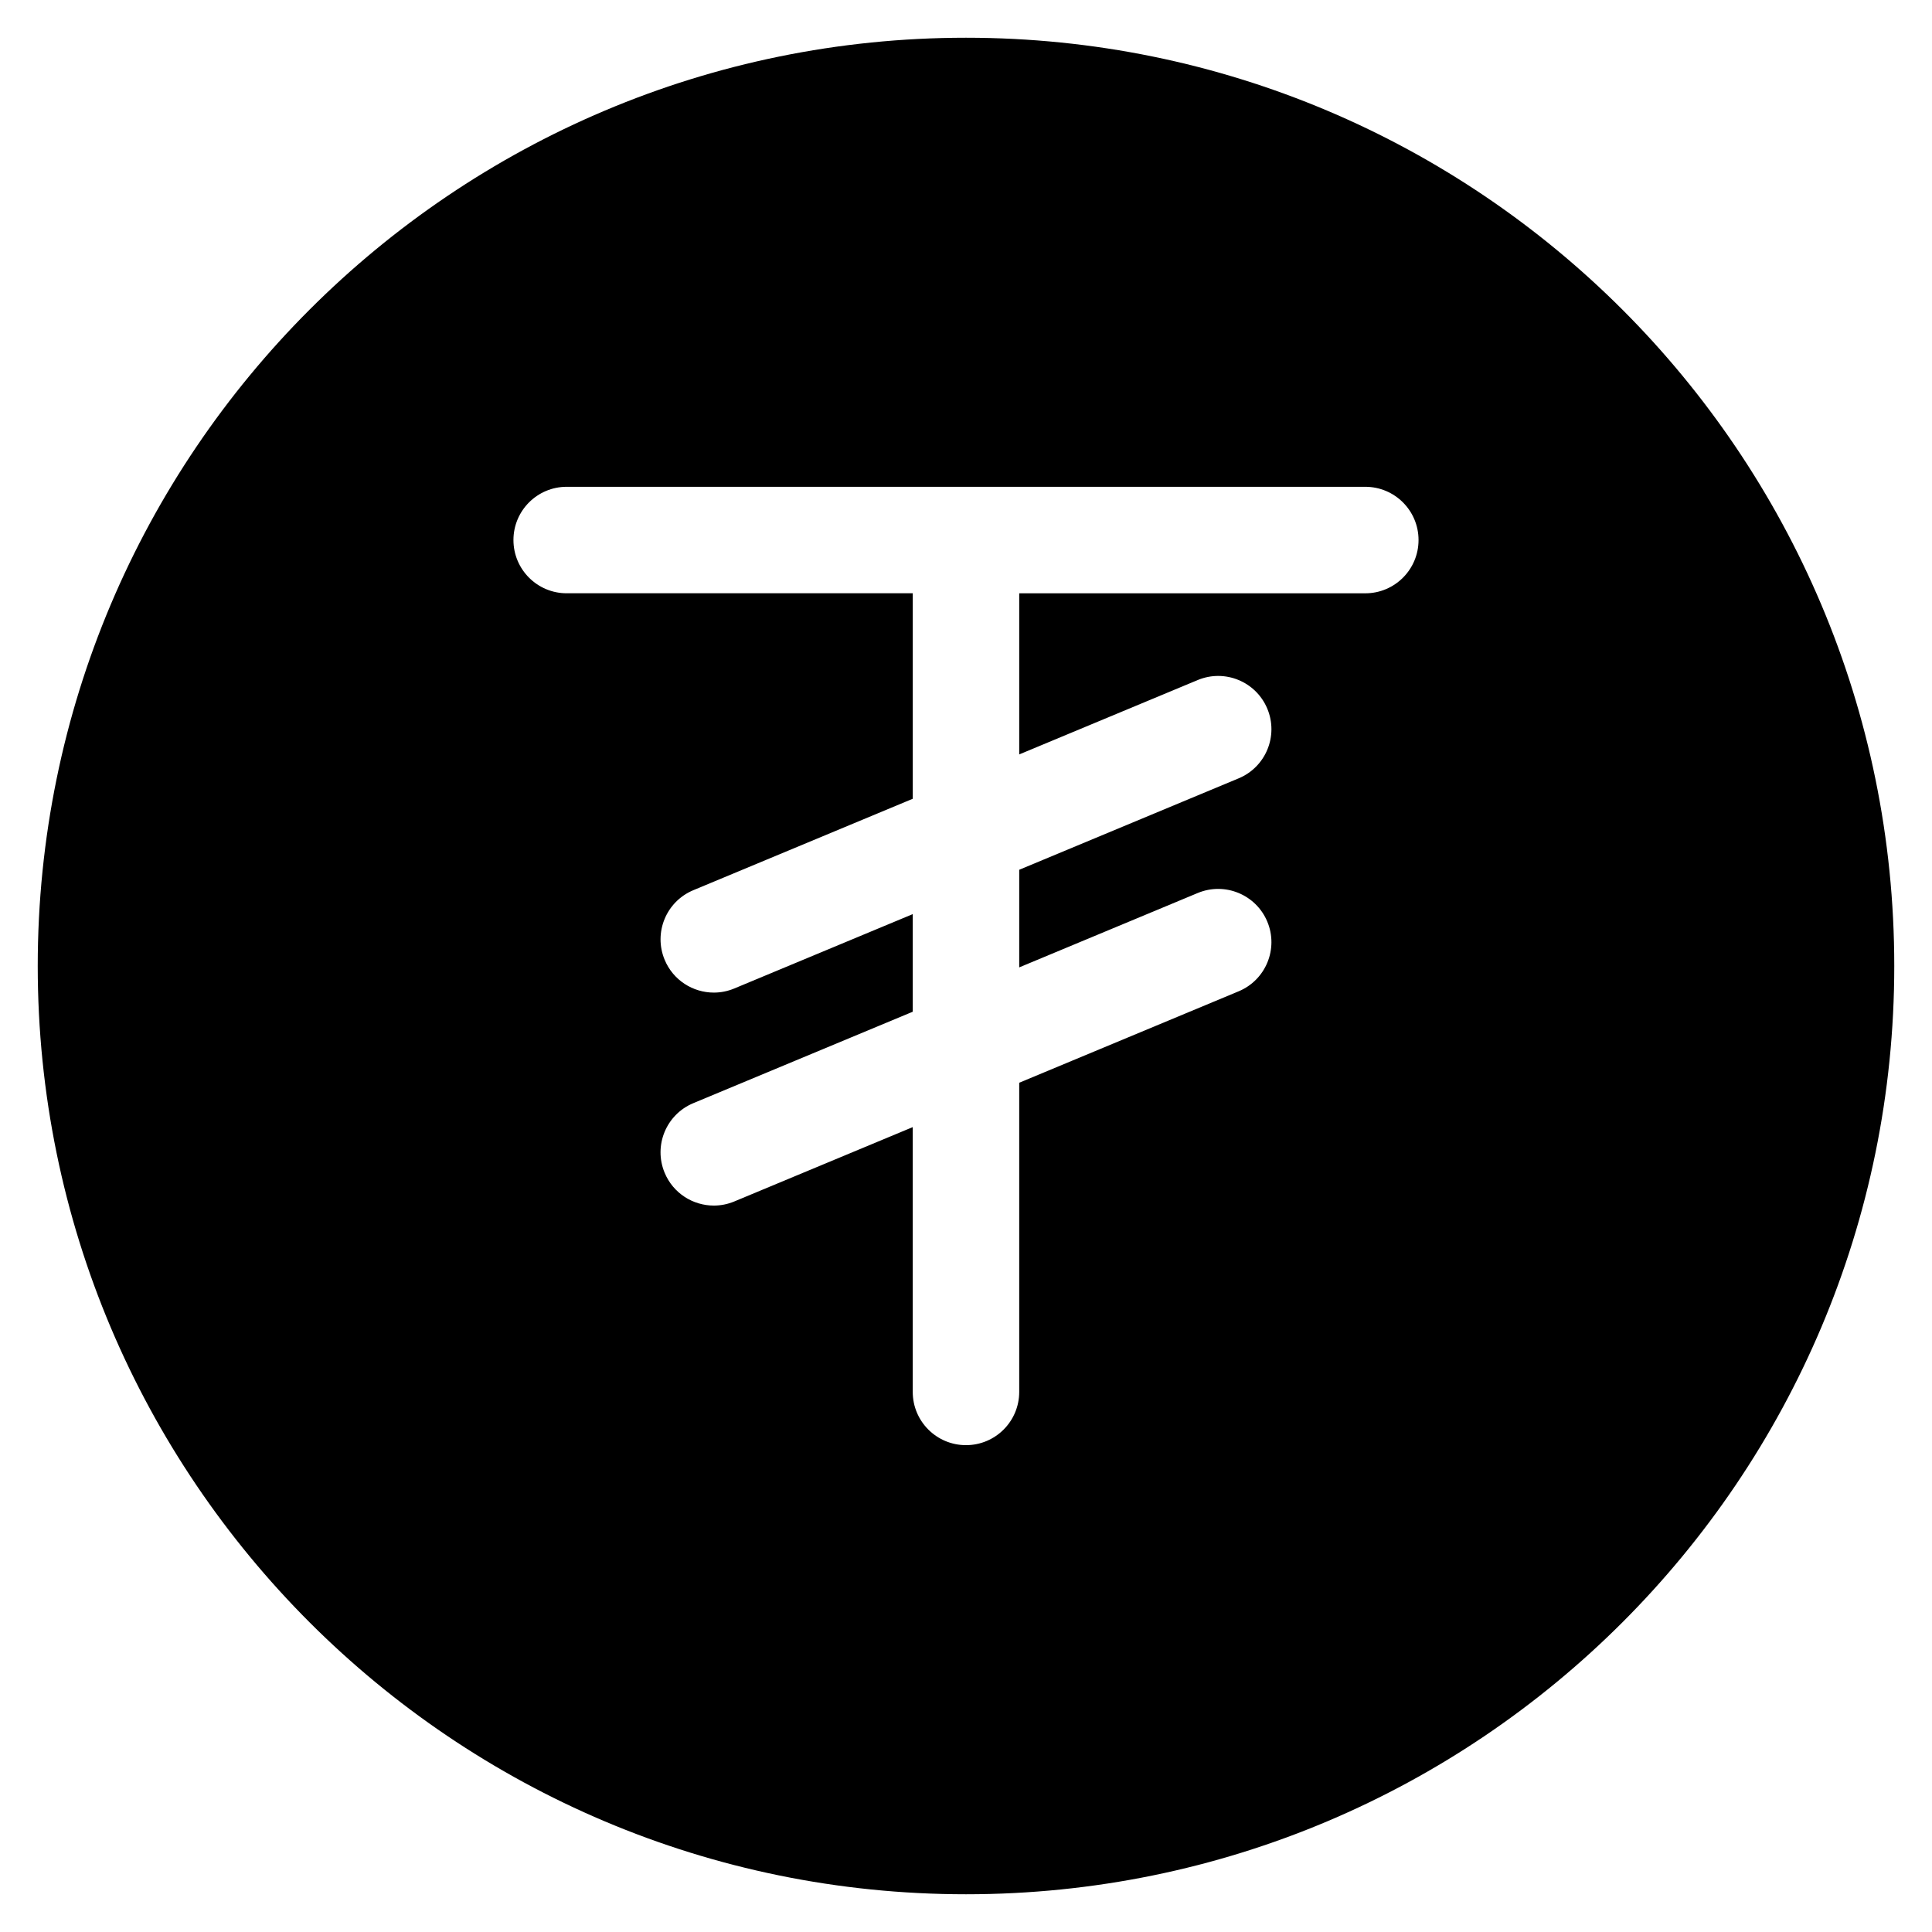
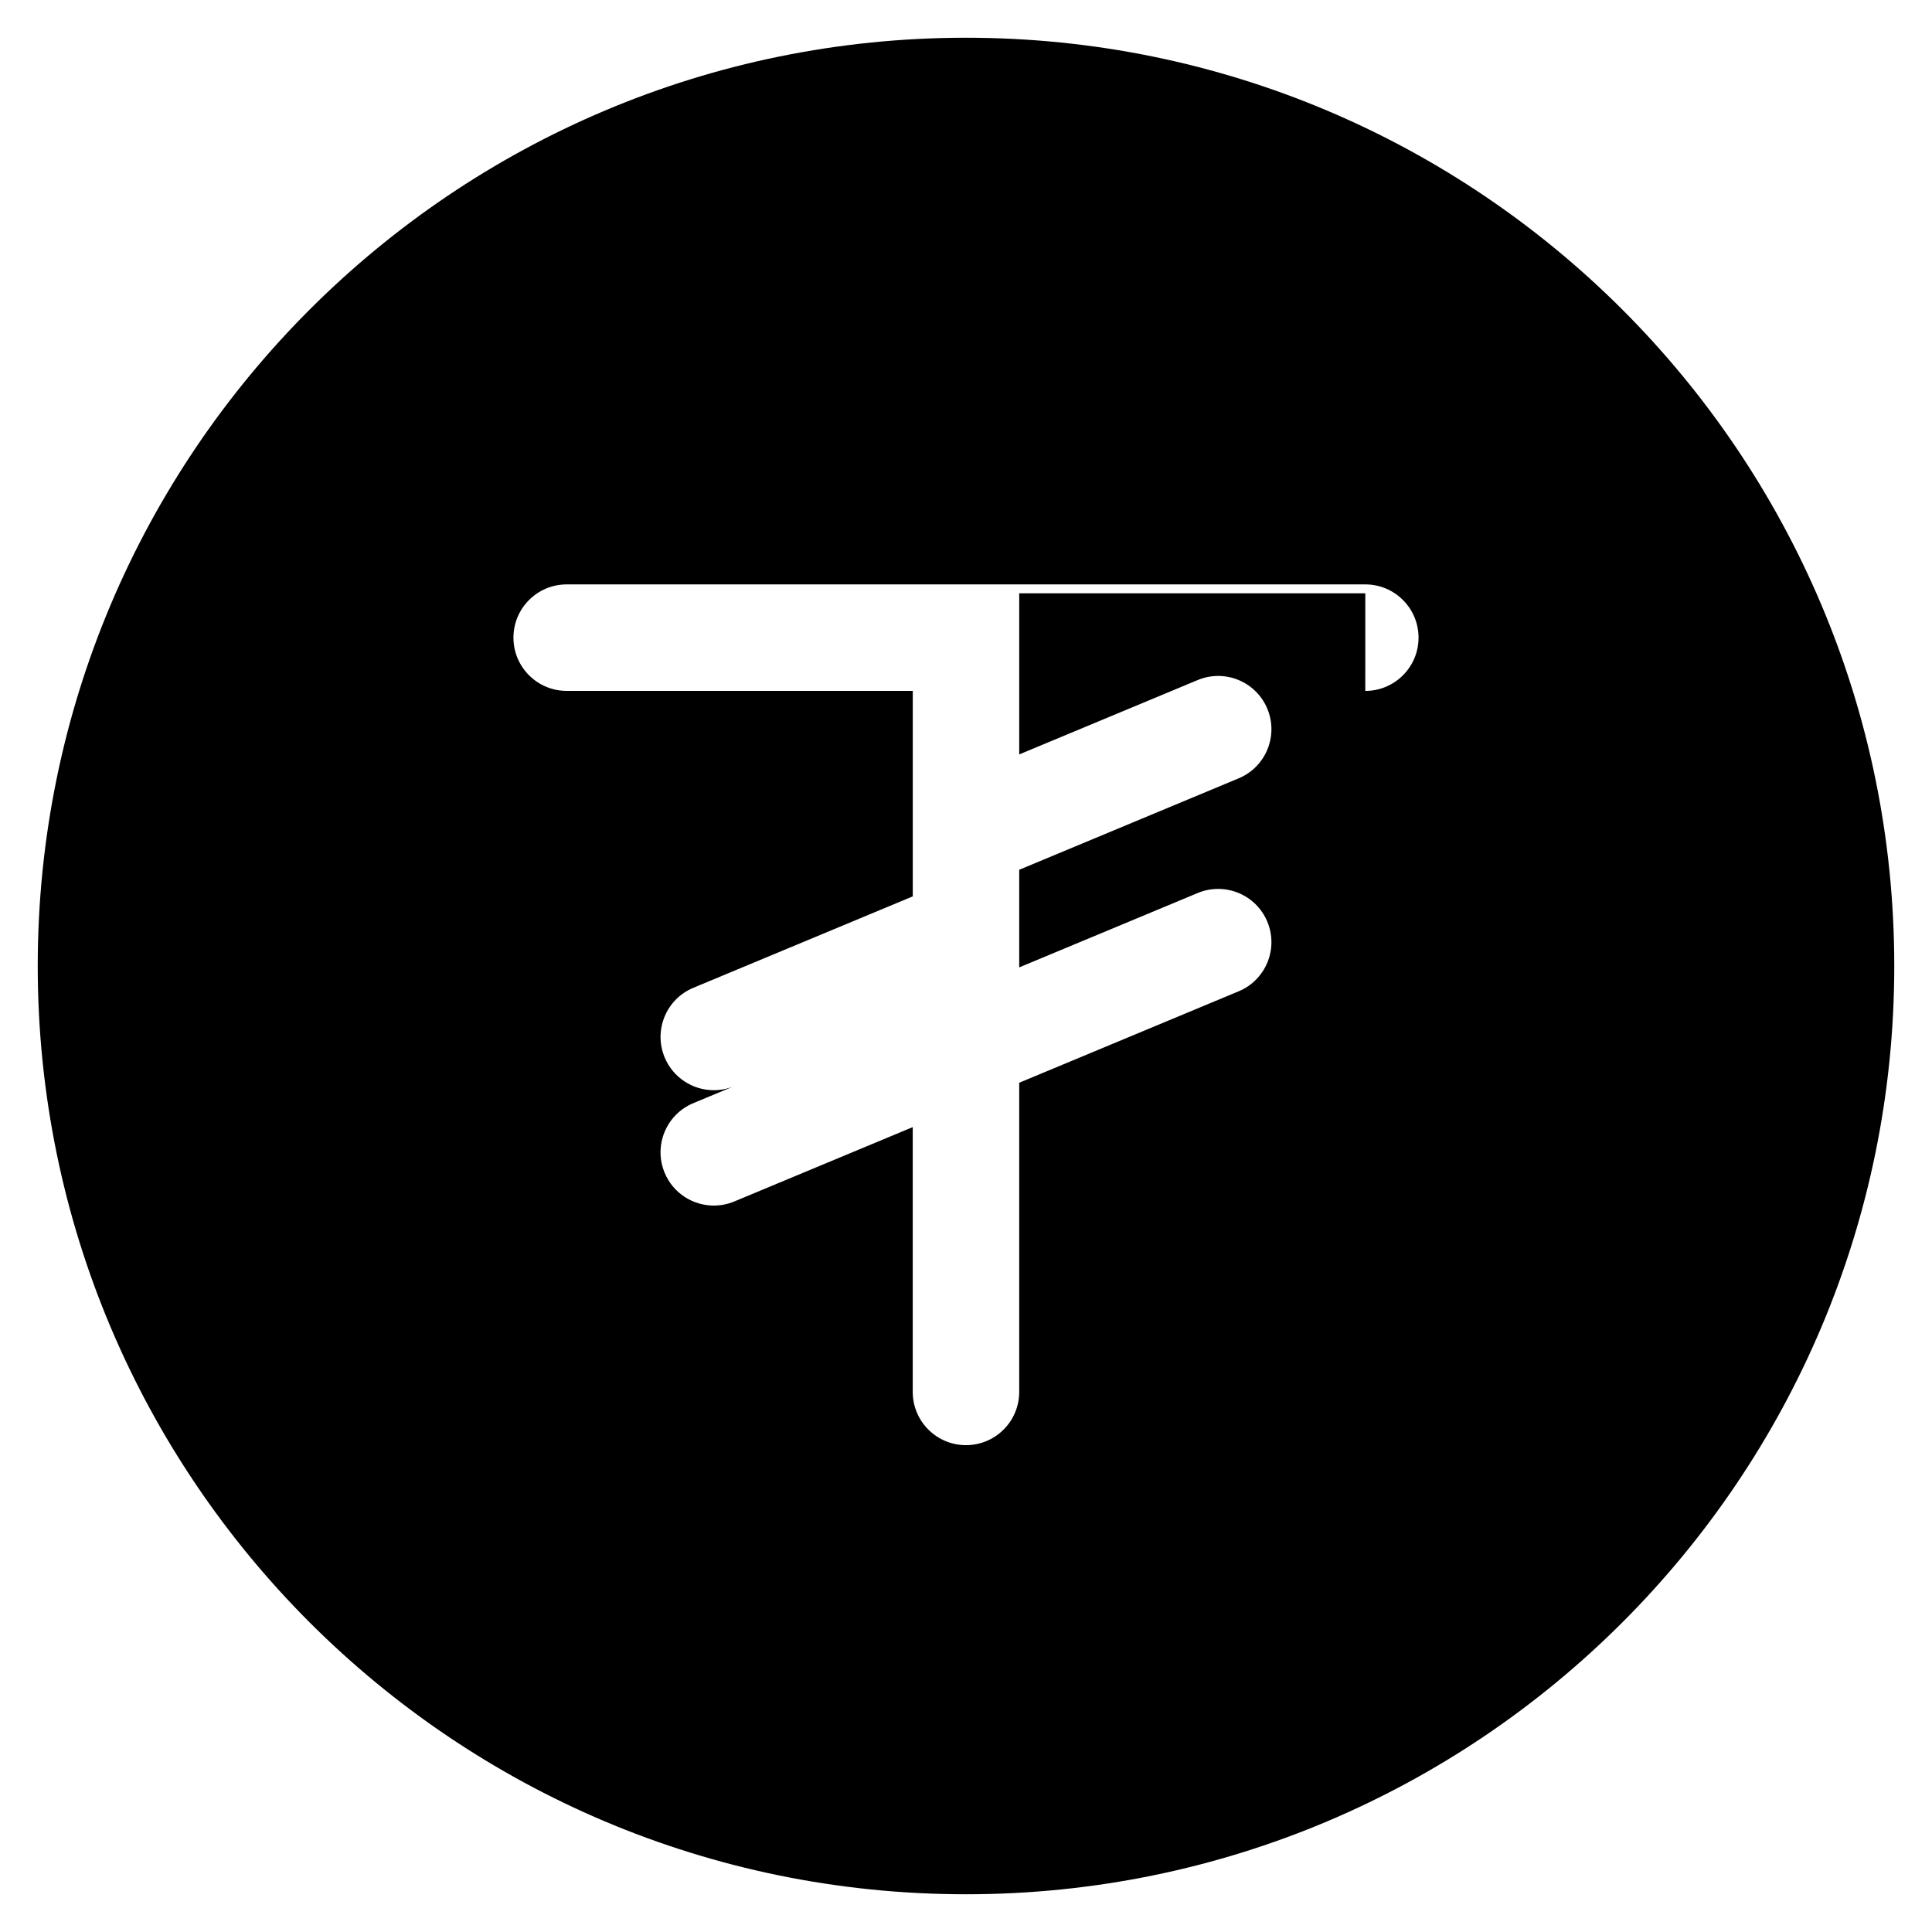
<svg xmlns="http://www.w3.org/2000/svg" fill="#000000" width="800px" height="800px" version="1.1" viewBox="144 144 512 512">
-   <path d="m400 154c-135.86 0-246 110.14-246 246 0 135.86 110.14 246 246 246 135.86 0 246-110.14 246-246 0.004-135.86-110.14-246-246-246zm105.82 147.23h-91.715v42.699l47.297-19.707c7.195-3 15.453 0.402 18.453 7.598 2.996 7.195-0.406 15.453-7.598 18.449l-58.152 24.23v25.867l47.297-19.707c7.195-2.996 15.453 0.402 18.453 7.598 2.996 7.191-0.406 15.453-7.598 18.449l-58.152 24.23v81.934c0 7.793-6.316 14.109-14.109 14.109-7.793 0-14.109-6.316-14.109-14.109v-70.176l-47.297 19.707c-1.773 0.738-3.613 1.086-5.422 1.086-5.523 0-10.773-3.266-13.027-8.688-3-7.195 0.402-15.453 7.598-18.453l58.152-24.23v-25.867l-47.297 19.707c-1.773 0.738-3.613 1.09-5.422 1.09-5.523 0-10.773-3.266-13.027-8.688-3-7.195 0.402-15.453 7.598-18.449l58.152-24.23v-54.457h-91.715c-7.793 0-14.109-6.316-14.109-14.109s6.316-14.109 14.109-14.109h211.64c7.793 0 14.109 6.316 14.109 14.109 0 7.801-6.32 14.117-14.113 14.117z" />
+   <path d="m400 154c-135.86 0-246 110.14-246 246 0 135.86 110.14 246 246 246 135.86 0 246-110.14 246-246 0.004-135.86-110.14-246-246-246zm105.82 147.23h-91.715v42.699l47.297-19.707c7.195-3 15.453 0.402 18.453 7.598 2.996 7.195-0.406 15.453-7.598 18.449l-58.152 24.23v25.867l47.297-19.707c7.195-2.996 15.453 0.402 18.453 7.598 2.996 7.191-0.406 15.453-7.598 18.449l-58.152 24.23v81.934c0 7.793-6.316 14.109-14.109 14.109-7.793 0-14.109-6.316-14.109-14.109v-70.176l-47.297 19.707c-1.773 0.738-3.613 1.086-5.422 1.086-5.523 0-10.773-3.266-13.027-8.688-3-7.195 0.402-15.453 7.598-18.453l58.152-24.23l-47.297 19.707c-1.773 0.738-3.613 1.09-5.422 1.09-5.523 0-10.773-3.266-13.027-8.688-3-7.195 0.402-15.453 7.598-18.449l58.152-24.23v-54.457h-91.715c-7.793 0-14.109-6.316-14.109-14.109s6.316-14.109 14.109-14.109h211.64c7.793 0 14.109 6.316 14.109 14.109 0 7.801-6.32 14.117-14.113 14.117z" />
</svg>